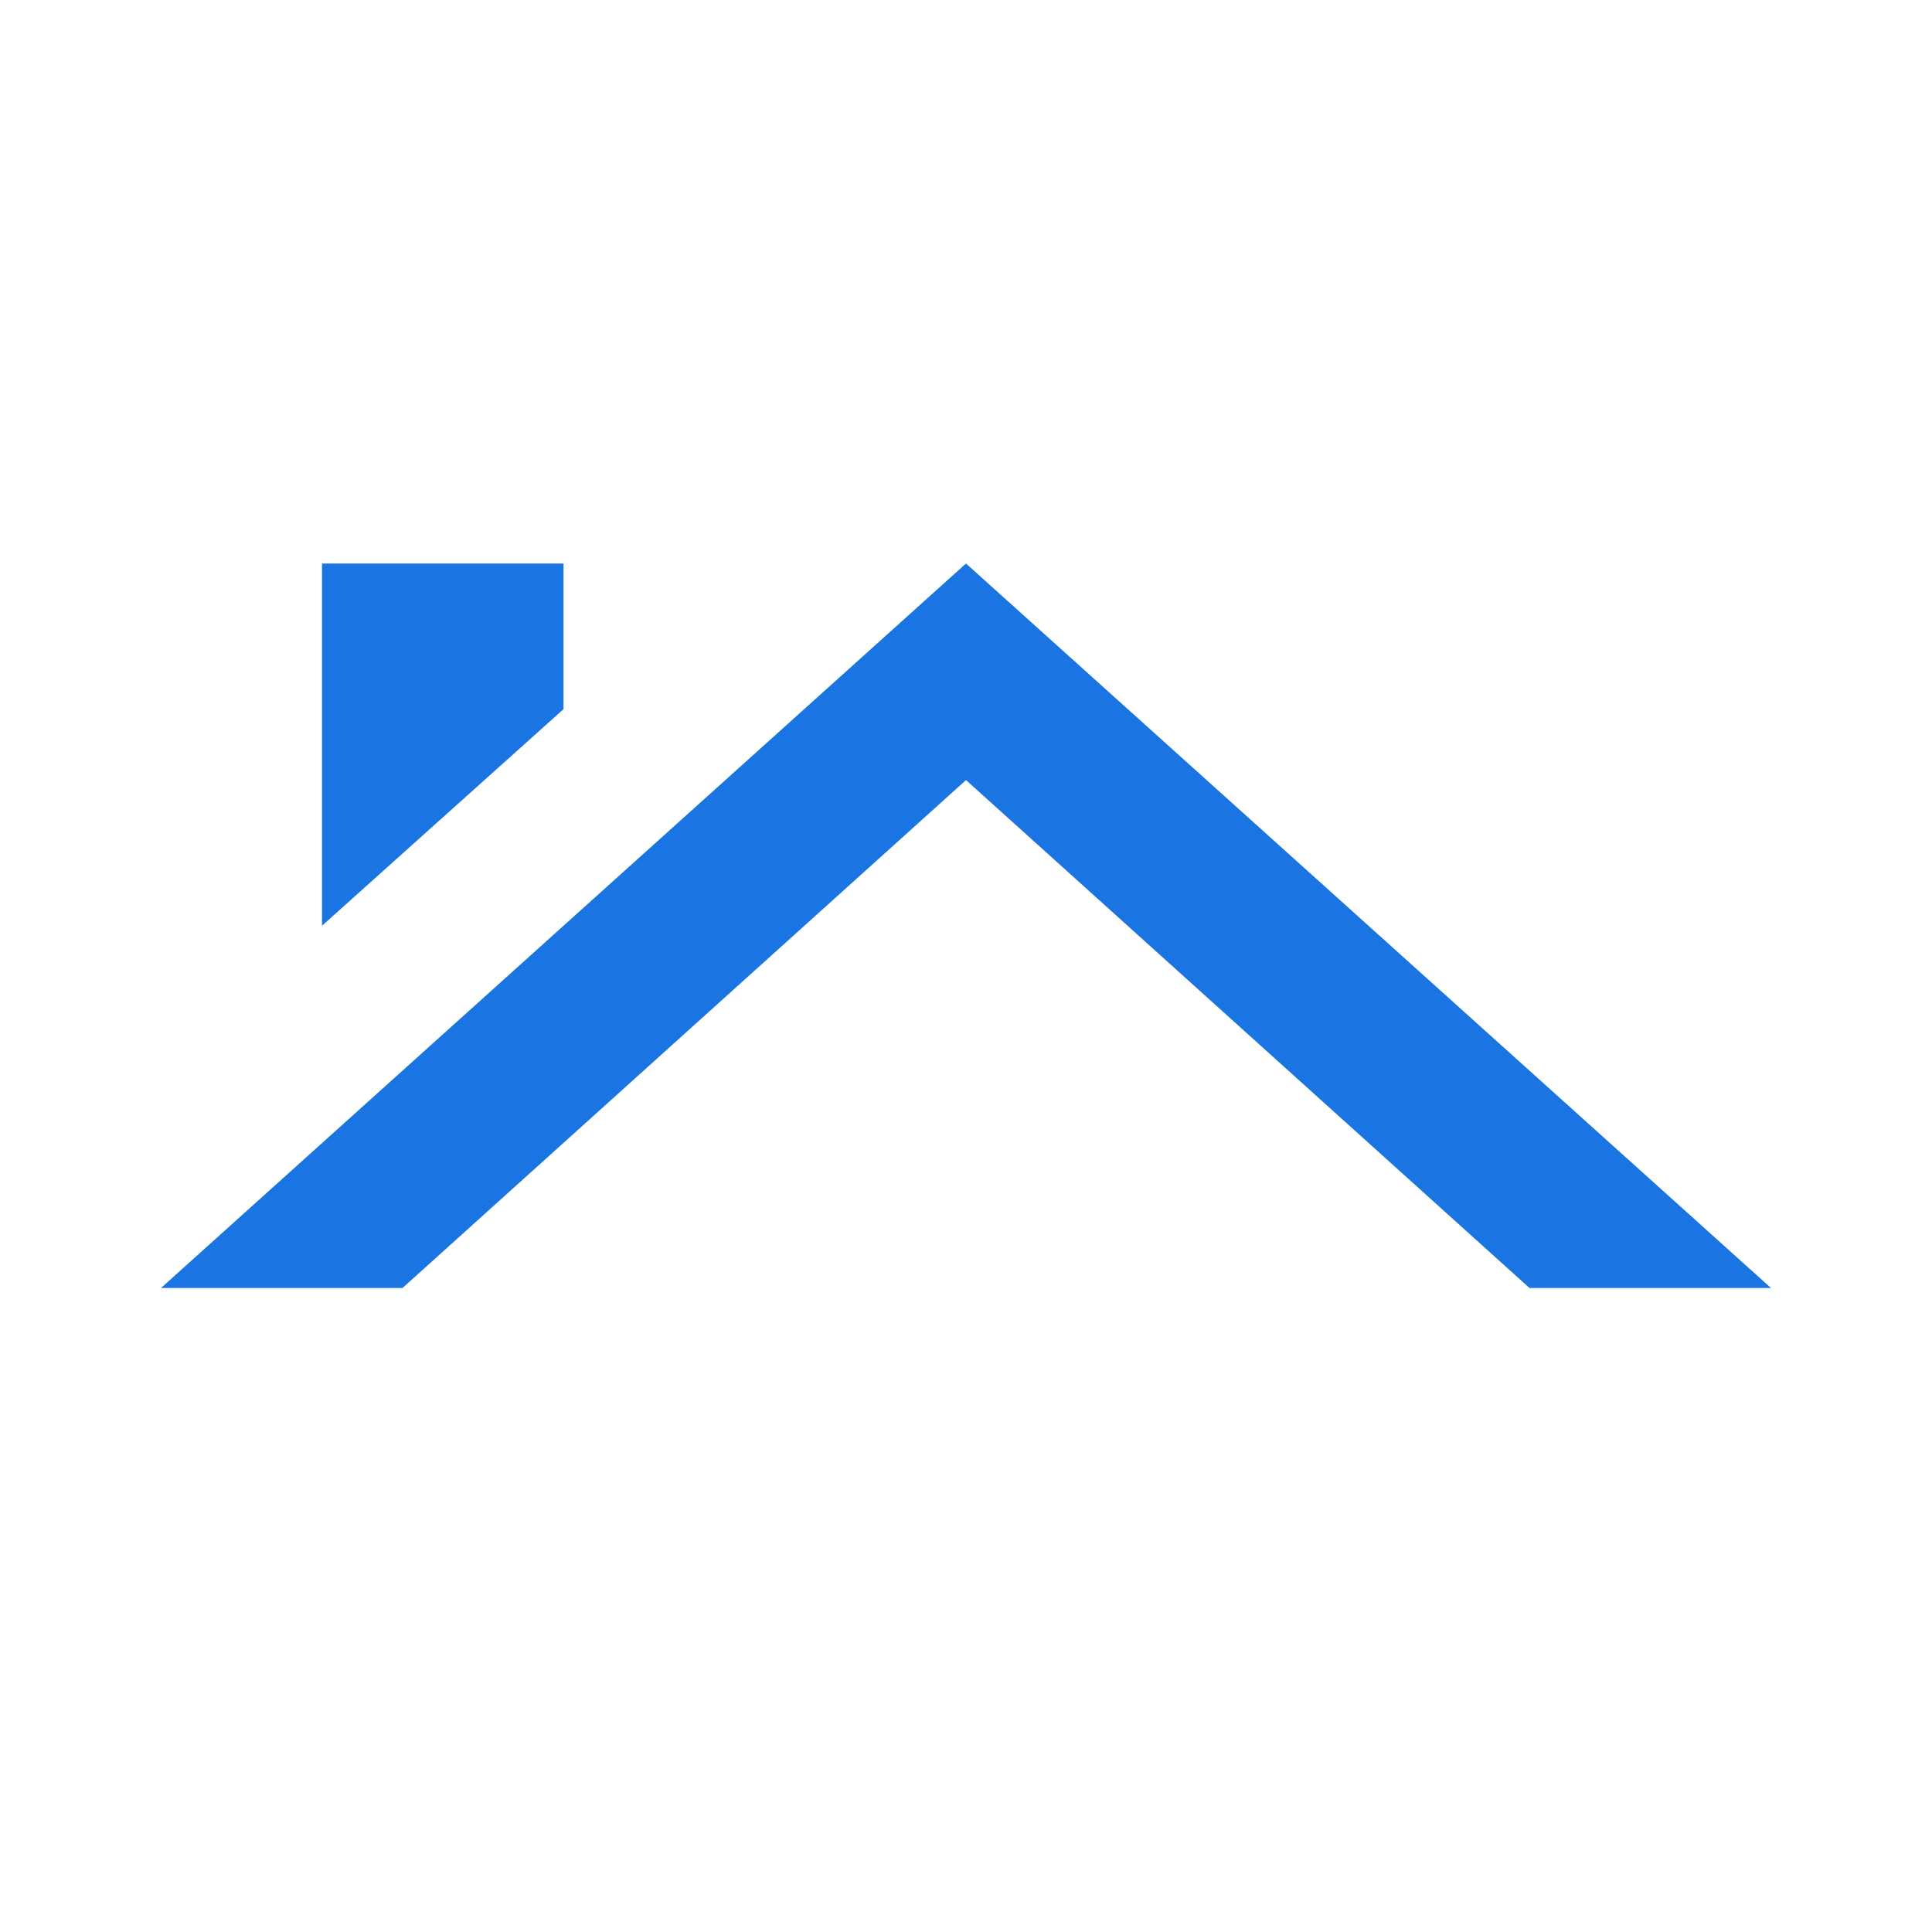
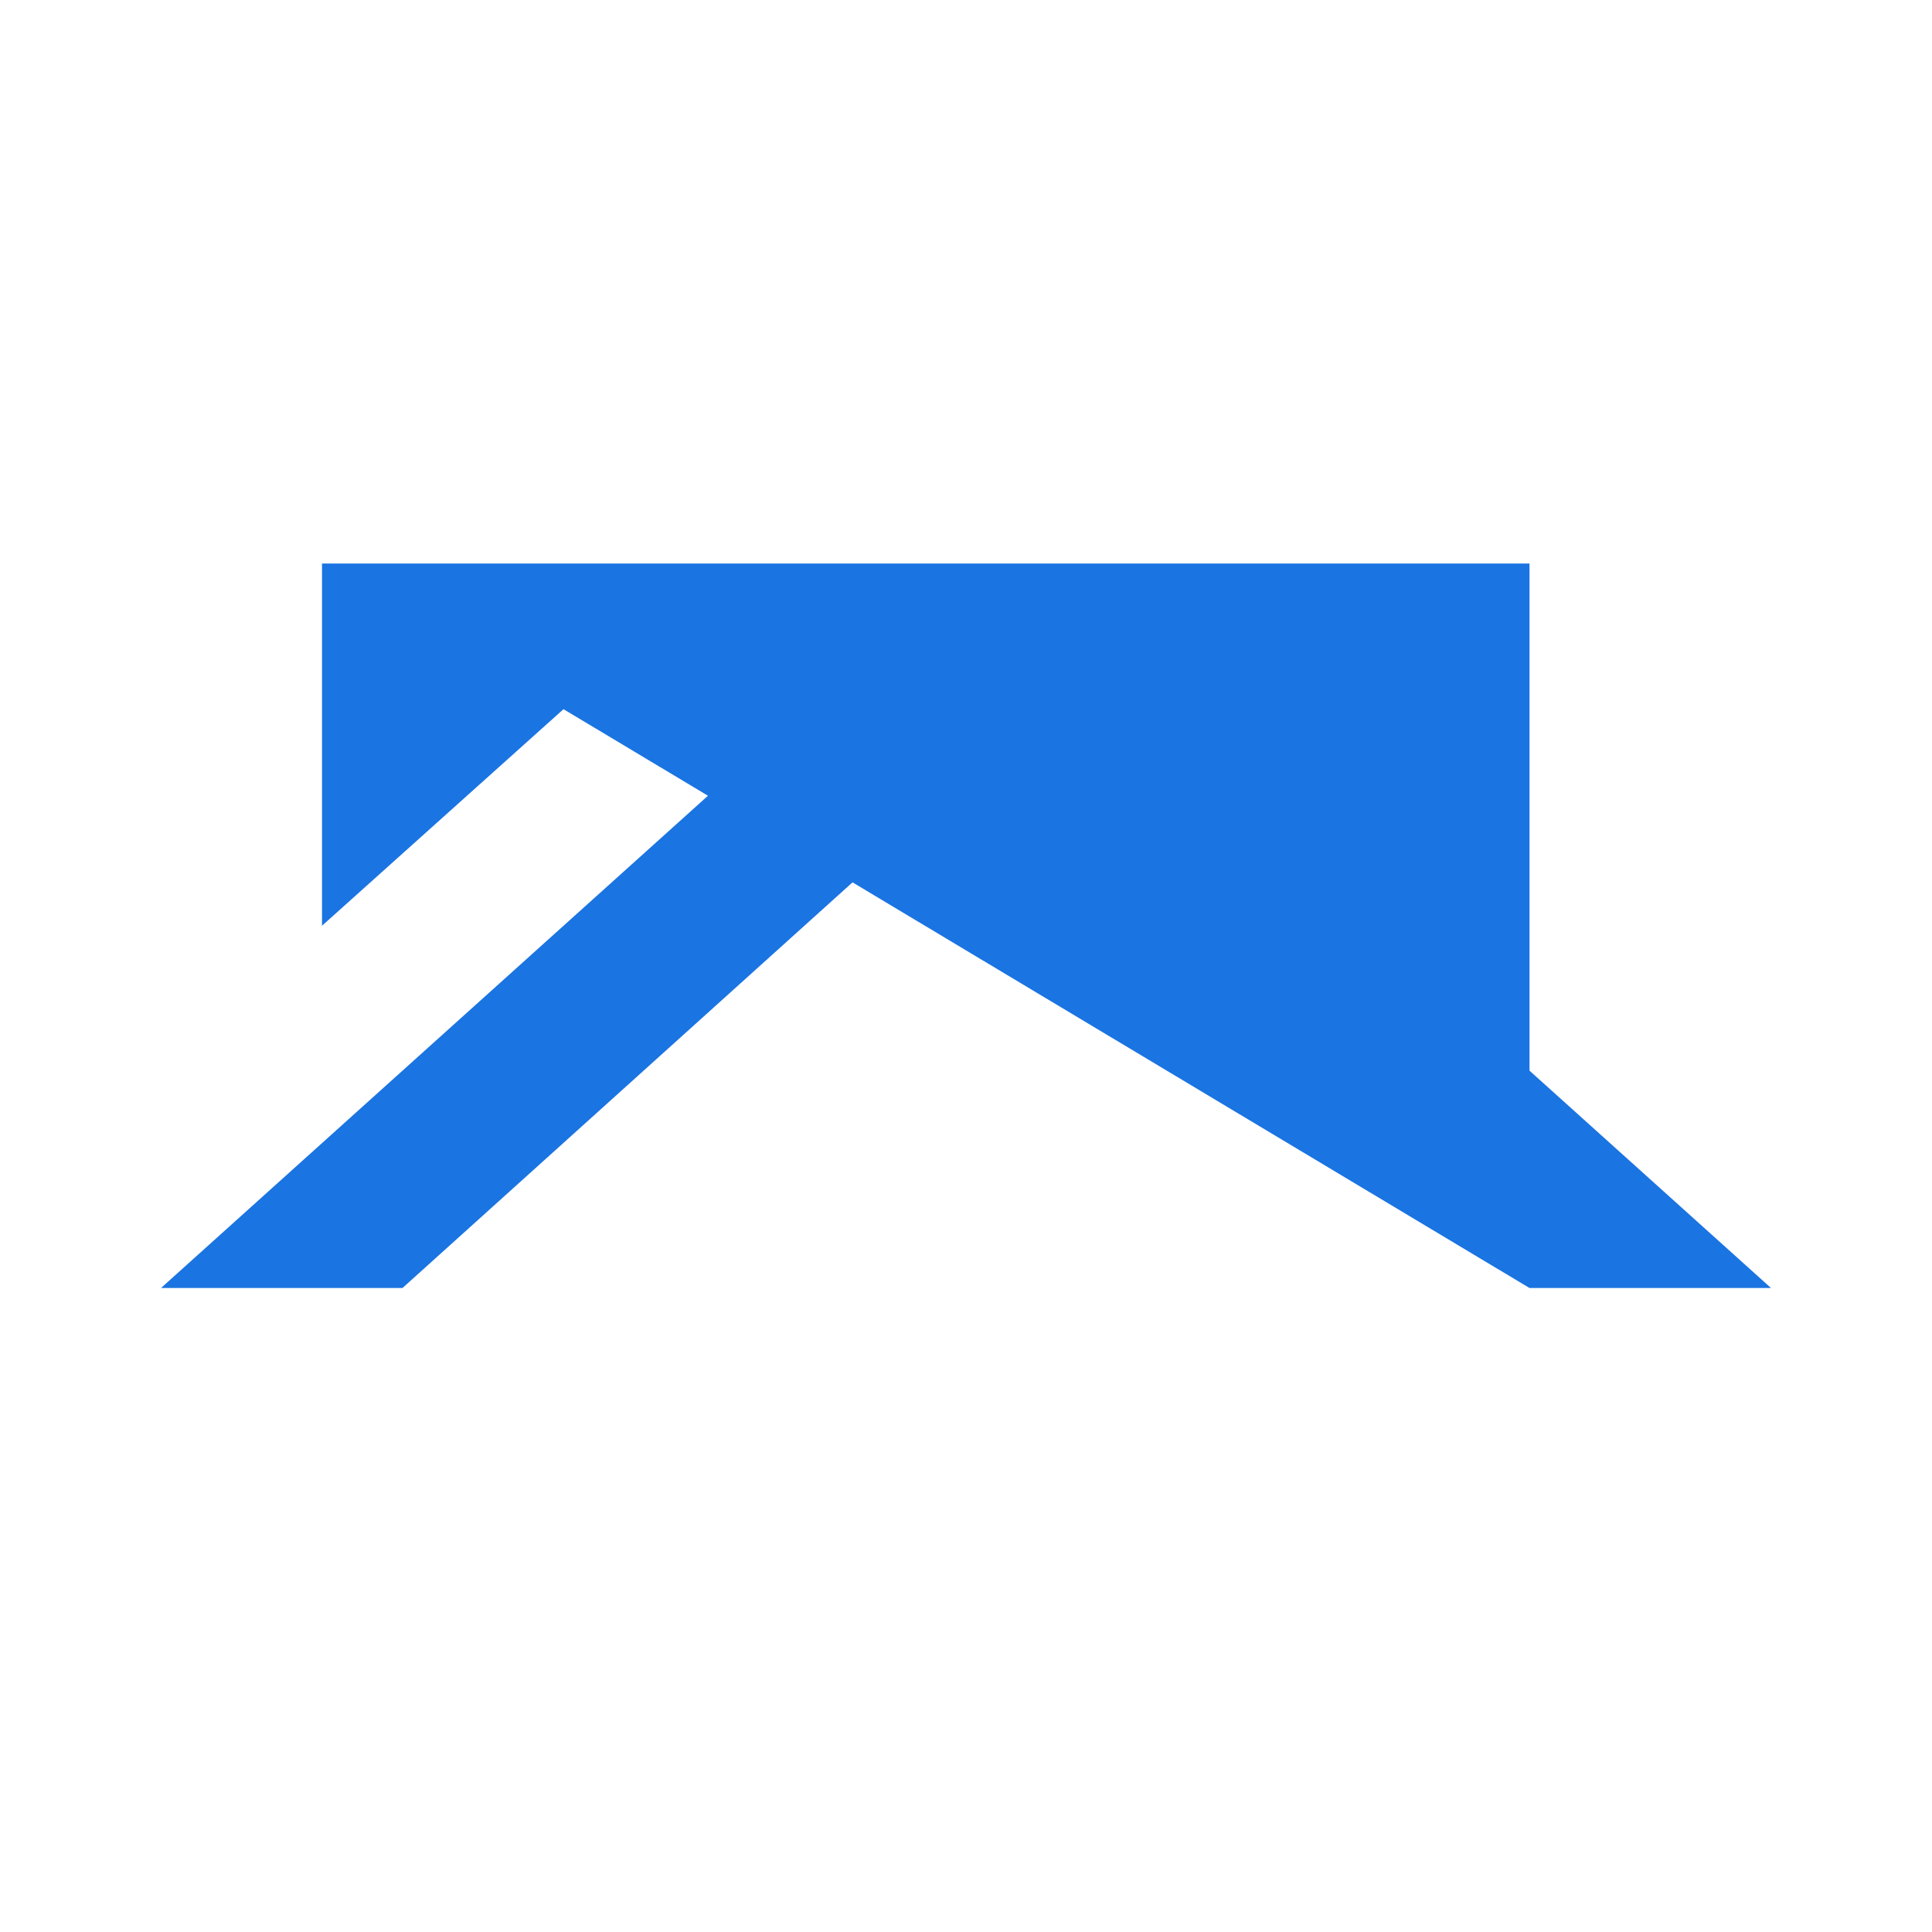
<svg xmlns="http://www.w3.org/2000/svg" width="30" height="30" viewBox="0 0 30 30" fill="none">
-   <path d="M23.75 20H27.5L15 8.75L2.5 20H6.25L15 12.113L23.75 20ZM8.75 11.012V8.75H5V14.375L8.75 11.012Z" fill="#1A74E2" />
+   <path d="M23.75 20H27.5L15 8.75L2.5 20H6.25L15 12.113L23.75 20ZV8.75H5V14.375L8.75 11.012Z" fill="#1A74E2" />
</svg>